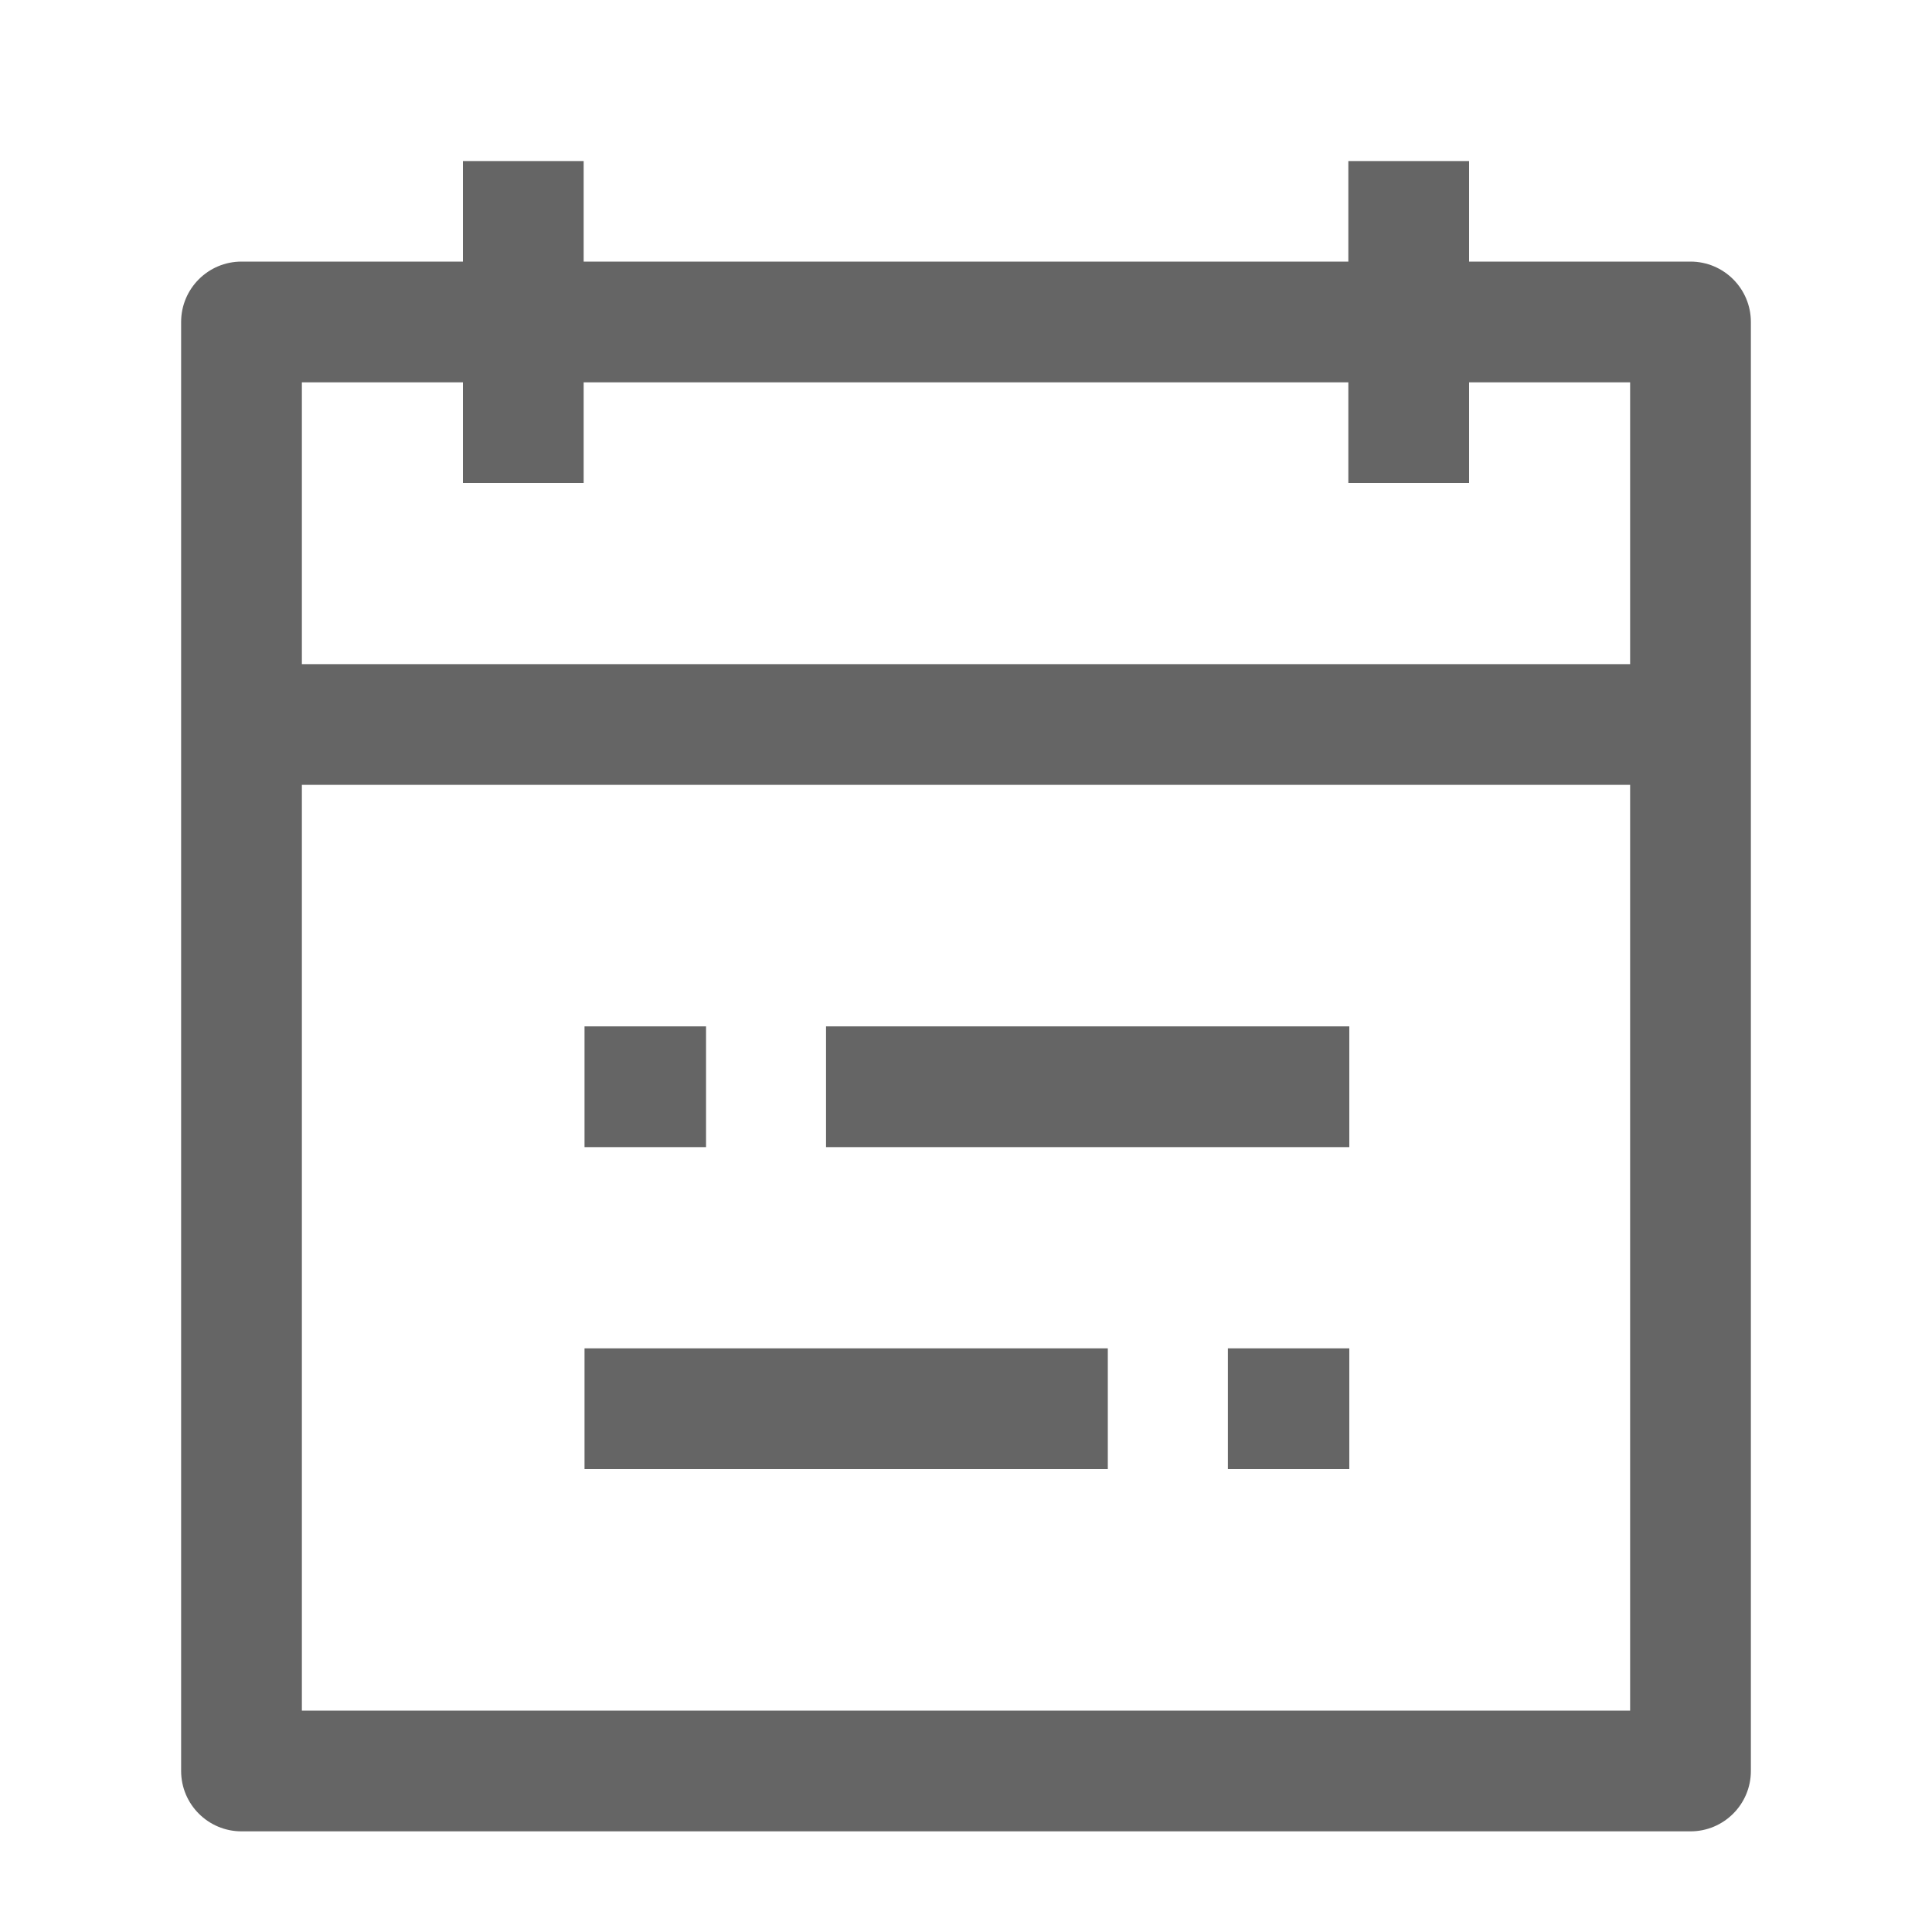
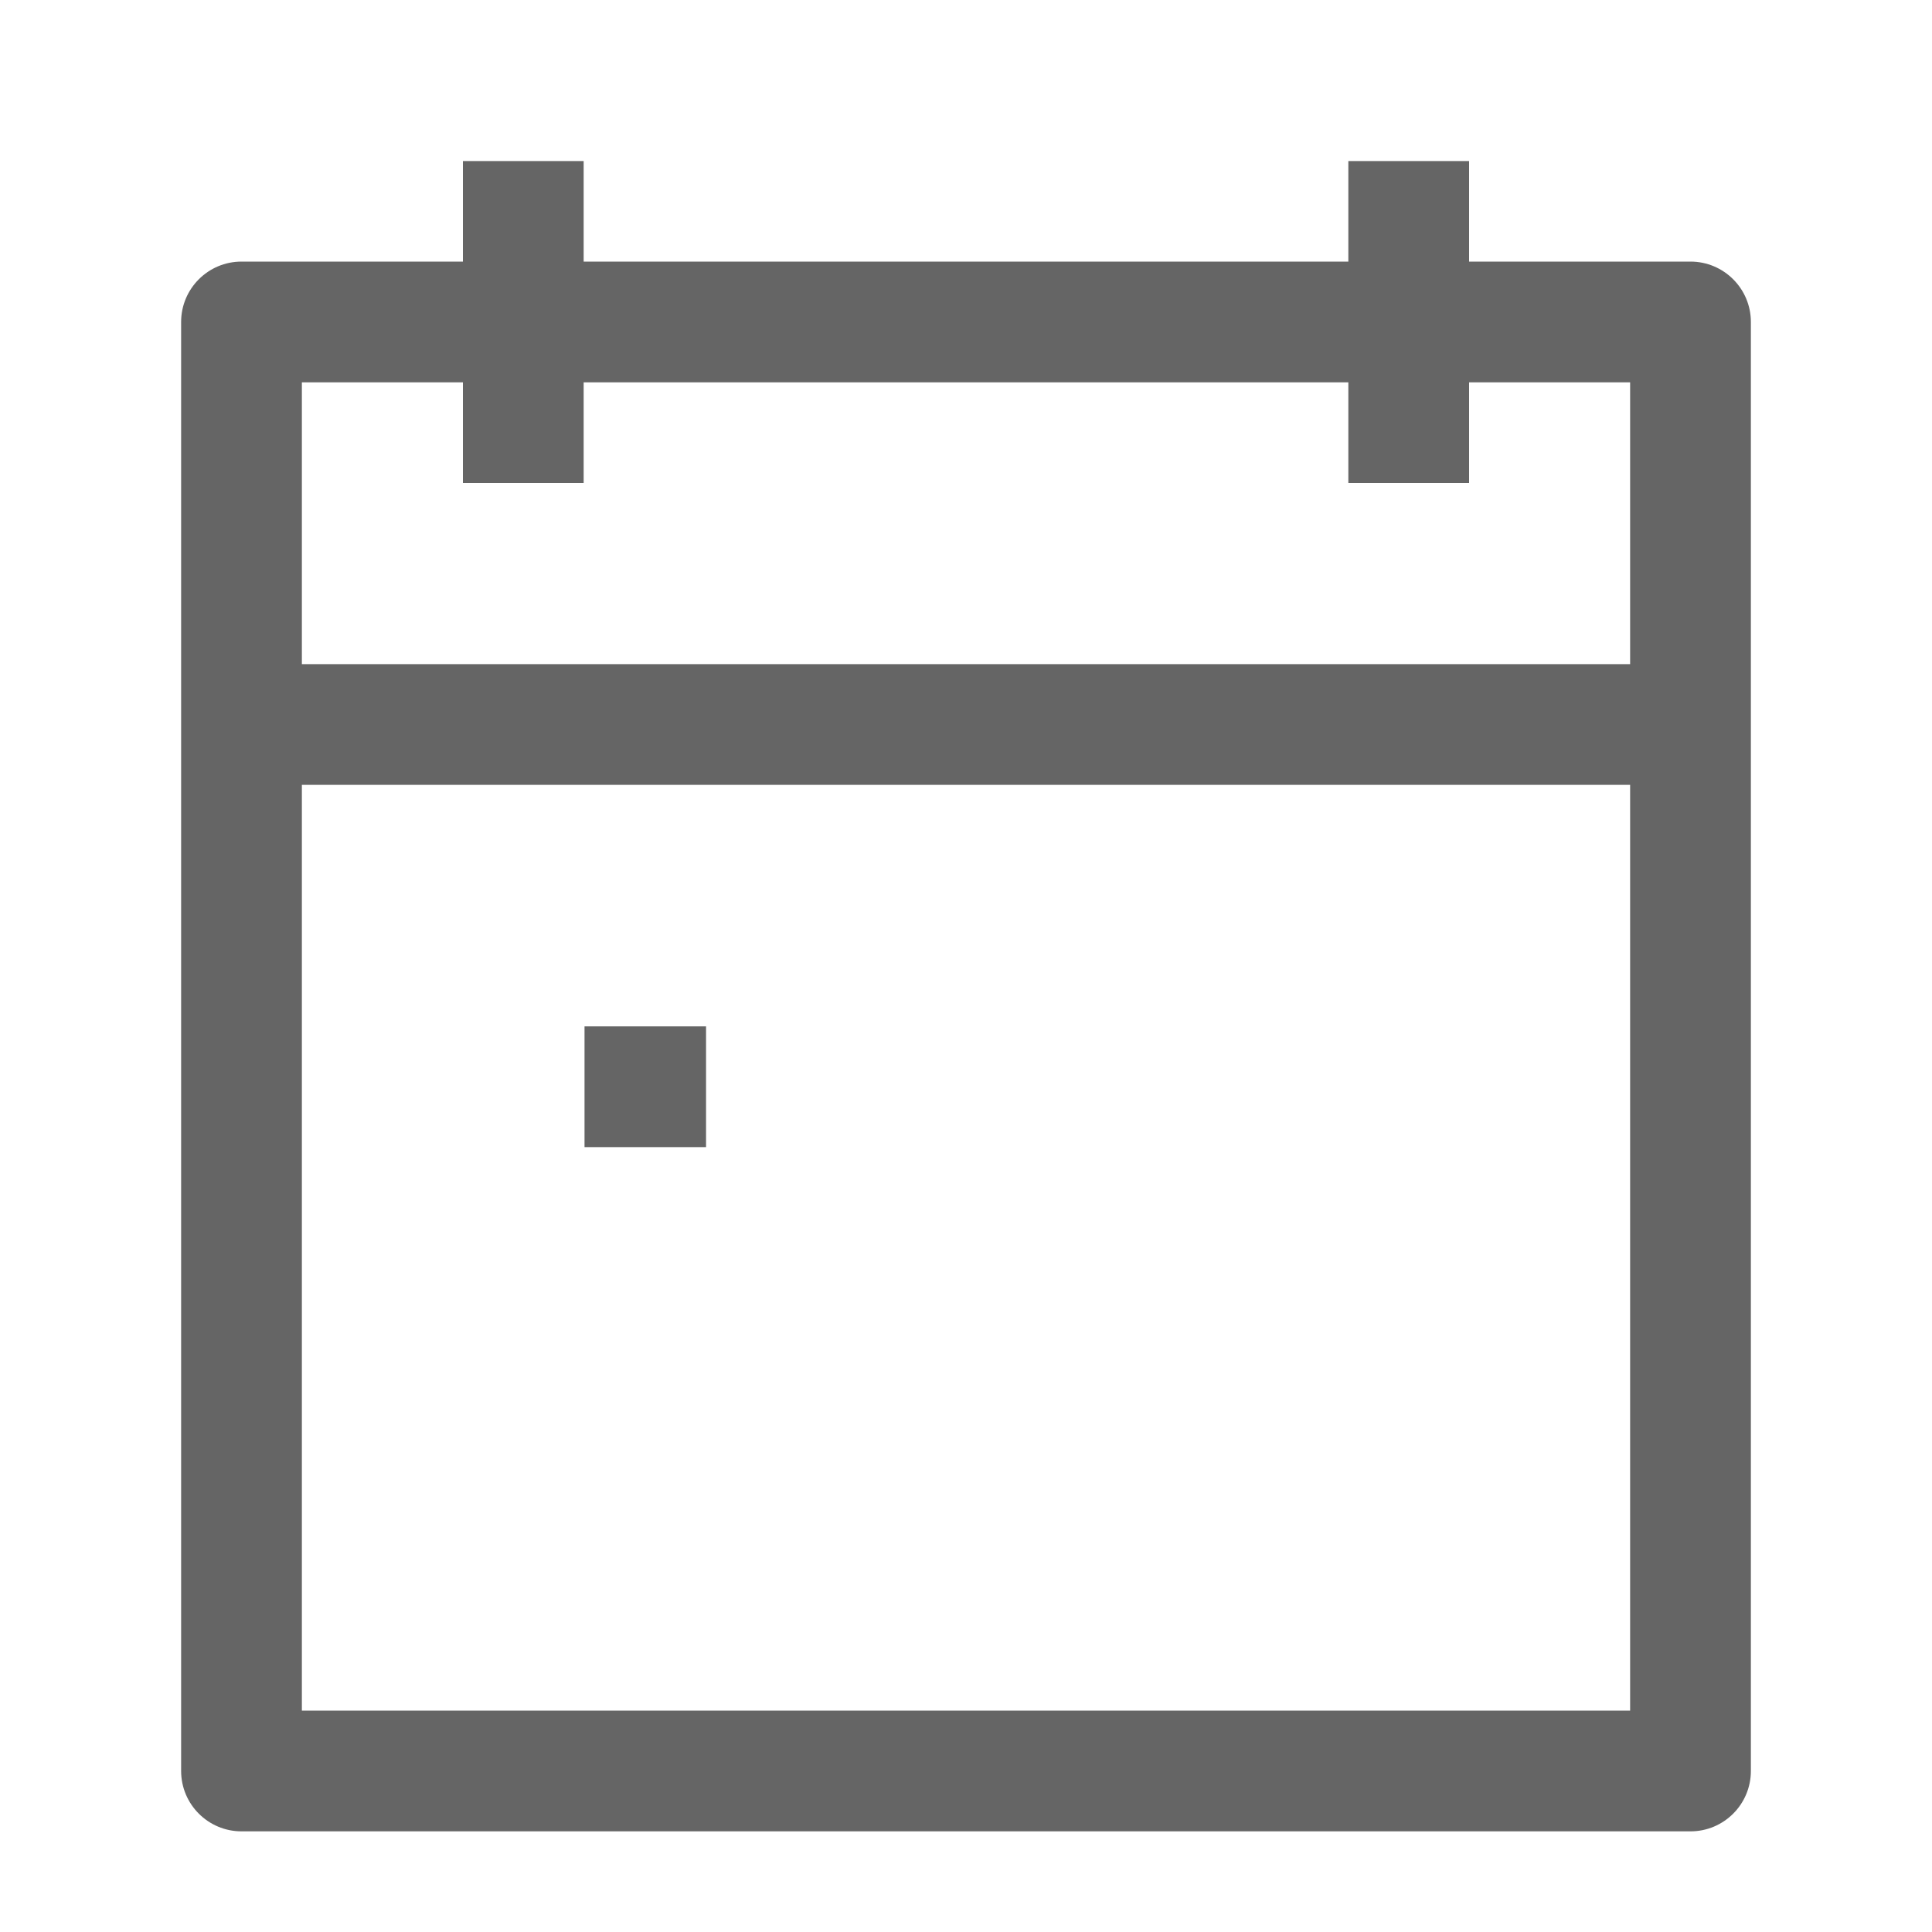
<svg xmlns="http://www.w3.org/2000/svg" width="20" height="20" viewBox="0 0 20 20" fill="none">
-   <path d="M8.551 10.625H13.968V11.875H8.551V10.625Z" fill="#656565" />
  <path d="M6.051 10.625H7.309V11.875H6.051V10.625Z" fill="#656565" />
-   <path d="M6.051 13.958H11.468V15.208H6.051V13.958Z" fill="#656565" />
-   <path d="M12.711 13.958H13.968V15.208H12.711V13.958Z" fill="#656565" />
-   <path fill-rule="evenodd" clip-rule="evenodd" d="M1.875 3.333C1.875 2.988 2.155 2.708 2.5 2.708H4.792V1.667H6.042V2.708H13.958V1.667H15.208V2.708H17.5C17.845 2.708 18.125 2.988 18.125 3.333V18.333C18.125 18.678 17.845 18.958 17.5 18.958H2.5C2.155 18.958 1.875 18.678 1.875 18.333V3.333ZM4.792 3.958V5H6.042V3.958H13.958V5H15.208V3.958H16.875V6.875H3.125V3.958H4.792ZM16.875 8.125V17.708H3.125V8.125H16.875Z" fill="#656565" />
+   <path fill-rule="evenodd" clip-rule="evenodd" d="M1.875 3.333C1.875 2.988 2.155 2.708 2.5 2.708H4.792V1.667H6.042V2.708H13.958V1.667H15.208V2.708H17.5C17.845 2.708 18.125 2.988 18.125 3.333V18.333C18.125 18.678 17.845 18.958 17.5 18.958H2.5C2.155 18.958 1.875 18.678 1.875 18.333ZM4.792 3.958V5H6.042V3.958H13.958V5H15.208V3.958H16.875V6.875H3.125V3.958H4.792ZM16.875 8.125V17.708H3.125V8.125H16.875Z" fill="#656565" />
</svg>